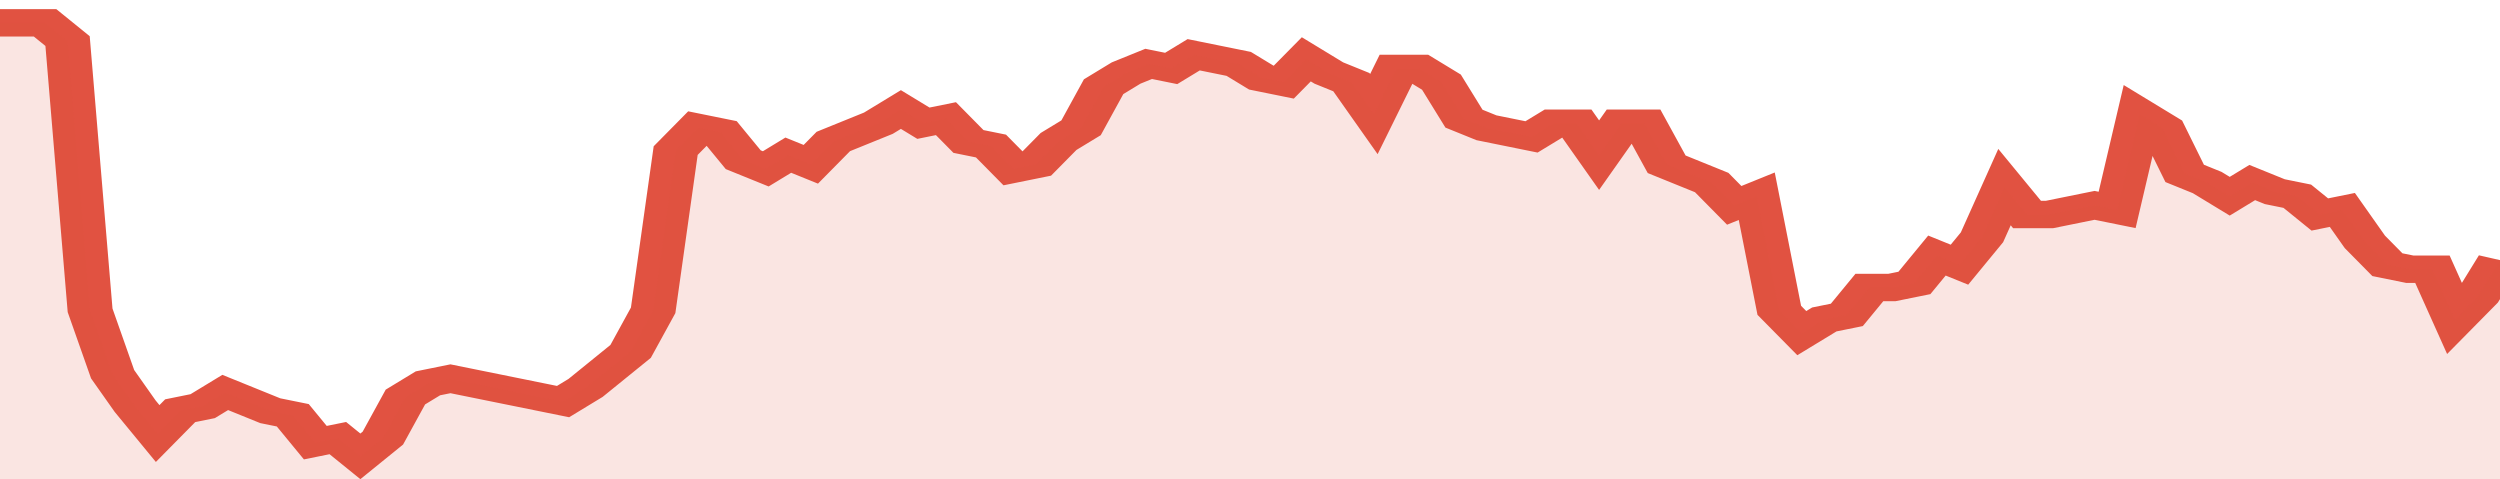
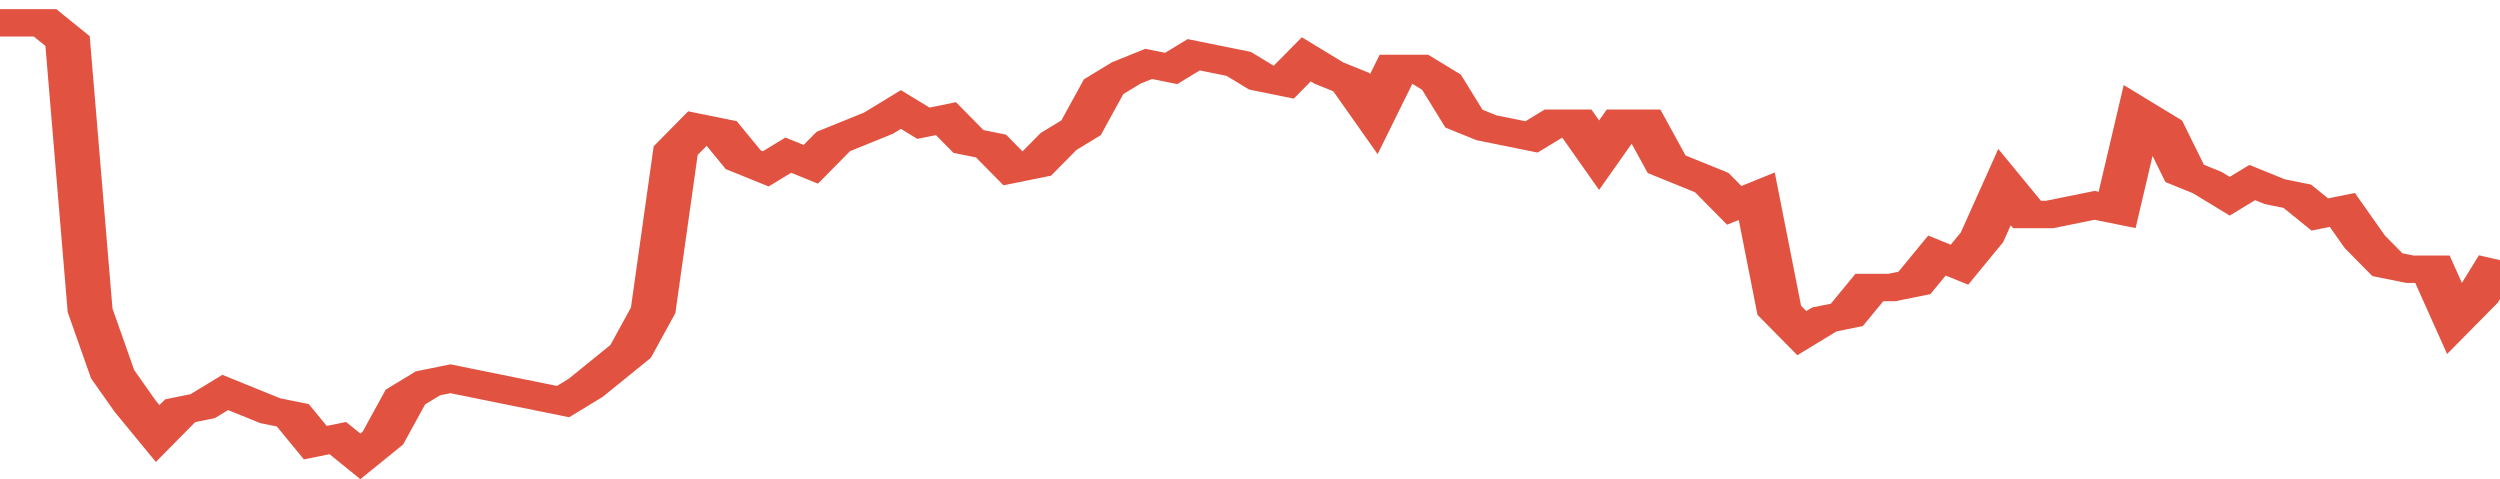
<svg xmlns="http://www.w3.org/2000/svg" viewBox="0 0 333 105" width="120" height="23" preserveAspectRatio="none">
  <polyline fill="none" stroke="#E15241" stroke-width="6" points="0, 5 3, 5 6, 5 9, 9 12, 68 15, 82 18, 89 21, 95 24, 90 27, 89 30, 86 33, 88 36, 90 39, 91 42, 97 45, 96 48, 100 51, 96 54, 87 57, 84 60, 83 63, 84 66, 85 69, 86 72, 87 75, 88 78, 85 81, 81 84, 77 87, 68 90, 33 93, 28 96, 29 99, 35 102, 37 105, 34 108, 36 111, 31 114, 29 117, 27 120, 24 123, 27 126, 26 129, 31 132, 32 135, 37 138, 36 141, 31 144, 28 147, 19 150, 16 153, 14 156, 15 159, 12 162, 13 165, 14 168, 17 171, 18 174, 13 177, 16 180, 18 183, 25 186, 15 189, 15 192, 18 195, 26 198, 28 201, 29 204, 30 207, 27 210, 27 213, 34 216, 27 219, 27 222, 36 225, 38 228, 40 231, 45 234, 43 237, 68 240, 73 243, 70 246, 69 249, 63 252, 63 255, 62 258, 56 261, 58 264, 52 267, 41 270, 47 273, 47 276, 46 279, 45 282, 46 285, 25 288, 28 291, 38 294, 40 297, 43 300, 40 303, 42 306, 43 309, 47 312, 46 315, 53 318, 58 321, 59 324, 59 327, 70 330, 65 333, 57 333, 57 "> </polyline>
-   <polygon fill="#E15241" opacity="0.15" points="0, 105 0, 5 3, 5 6, 5 9, 9 12, 68 15, 82 18, 89 21, 95 24, 90 27, 89 30, 86 33, 88 36, 90 39, 91 42, 97 45, 96 48, 100 51, 96 54, 87 57, 84 60, 83 63, 84 66, 85 69, 86 72, 87 75, 88 78, 85 81, 81 84, 77 87, 68 90, 33 93, 28 96, 29 99, 35 102, 37 105, 34 108, 36 111, 31 114, 29 117, 27 120, 24 123, 27 126, 26 129, 31 132, 32 135, 37 138, 36 141, 31 144, 28 147, 19 150, 16 153, 14 156, 15 159, 12 162, 13 165, 14 168, 17 171, 18 174, 13 177, 16 180, 18 183, 25 186, 15 189, 15 192, 18 195, 26 198, 28 201, 29 204, 30 207, 27 210, 27 213, 34 216, 27 219, 27 222, 36 225, 38 228, 40 231, 45 234, 43 237, 68 240, 73 243, 70 246, 69 249, 63 252, 63 255, 62 258, 56 261, 58 264, 52 267, 41 270, 47 273, 47 276, 46 279, 45 282, 46 285, 25 288, 28 291, 38 294, 40 297, 43 300, 40 303, 42 306, 43 309, 47 312, 46 315, 53 318, 58 321, 59 324, 59 327, 70 330, 65 333, 57 333, 105 " />
</svg>